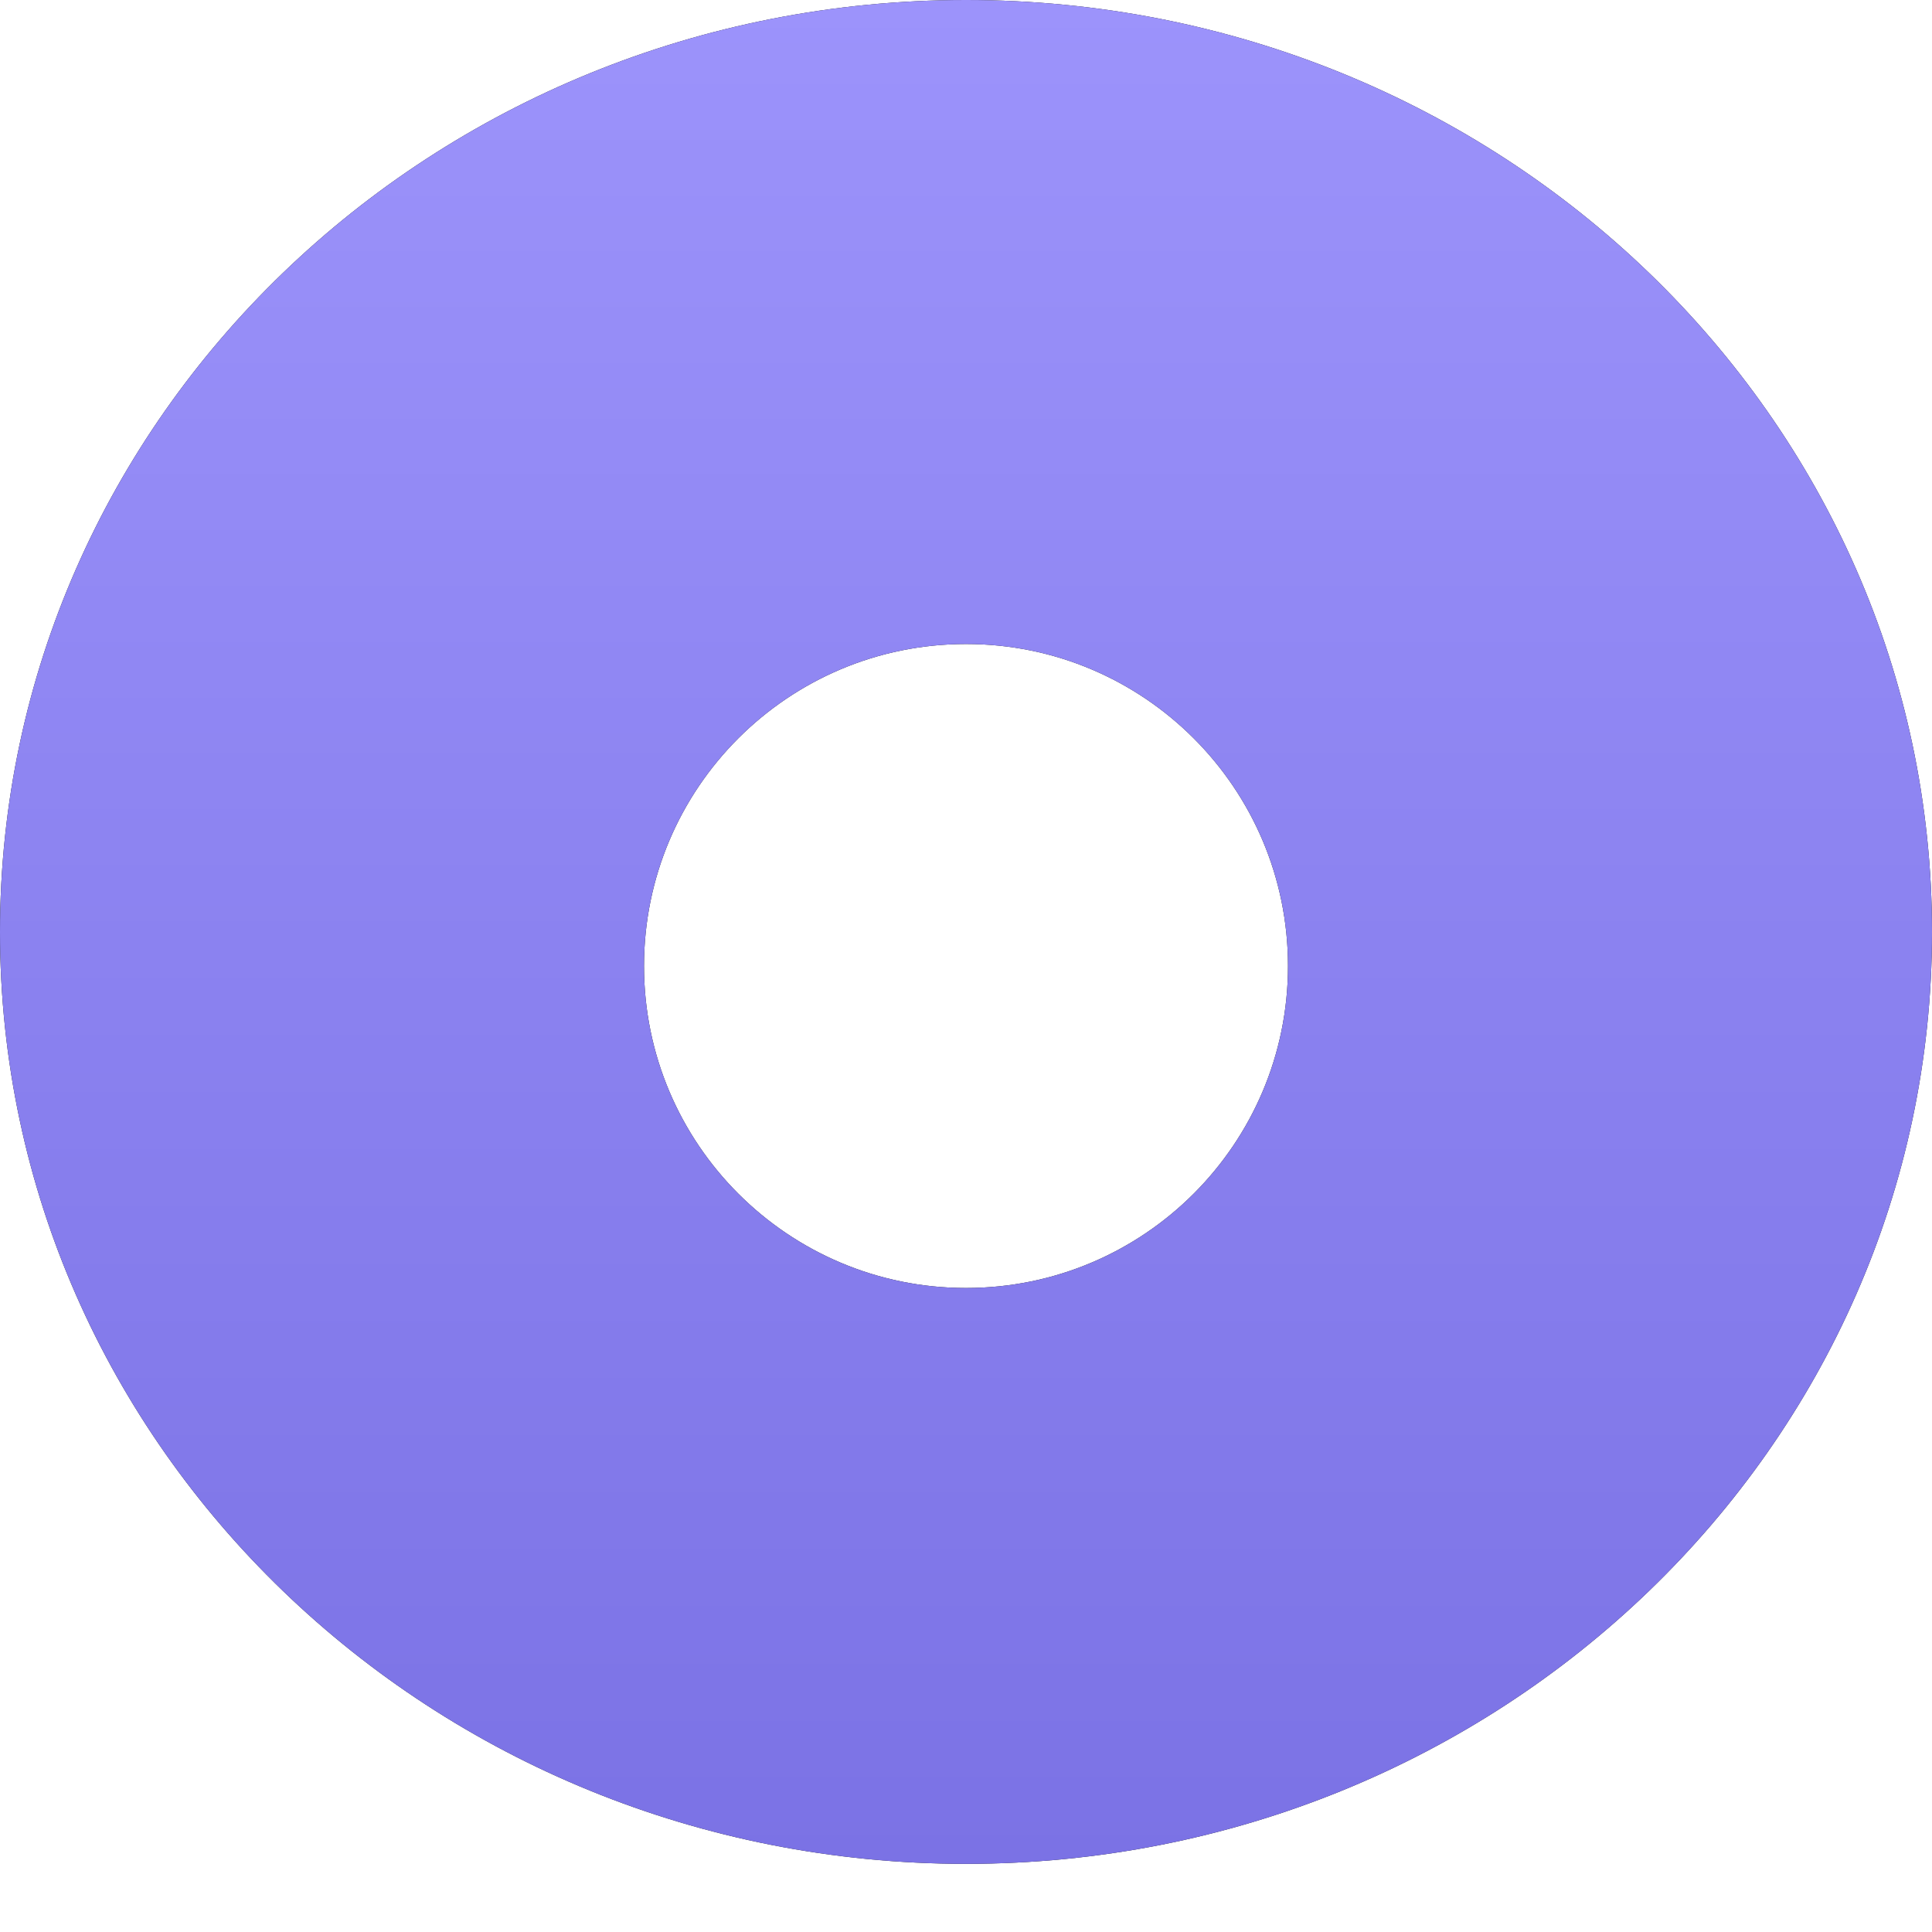
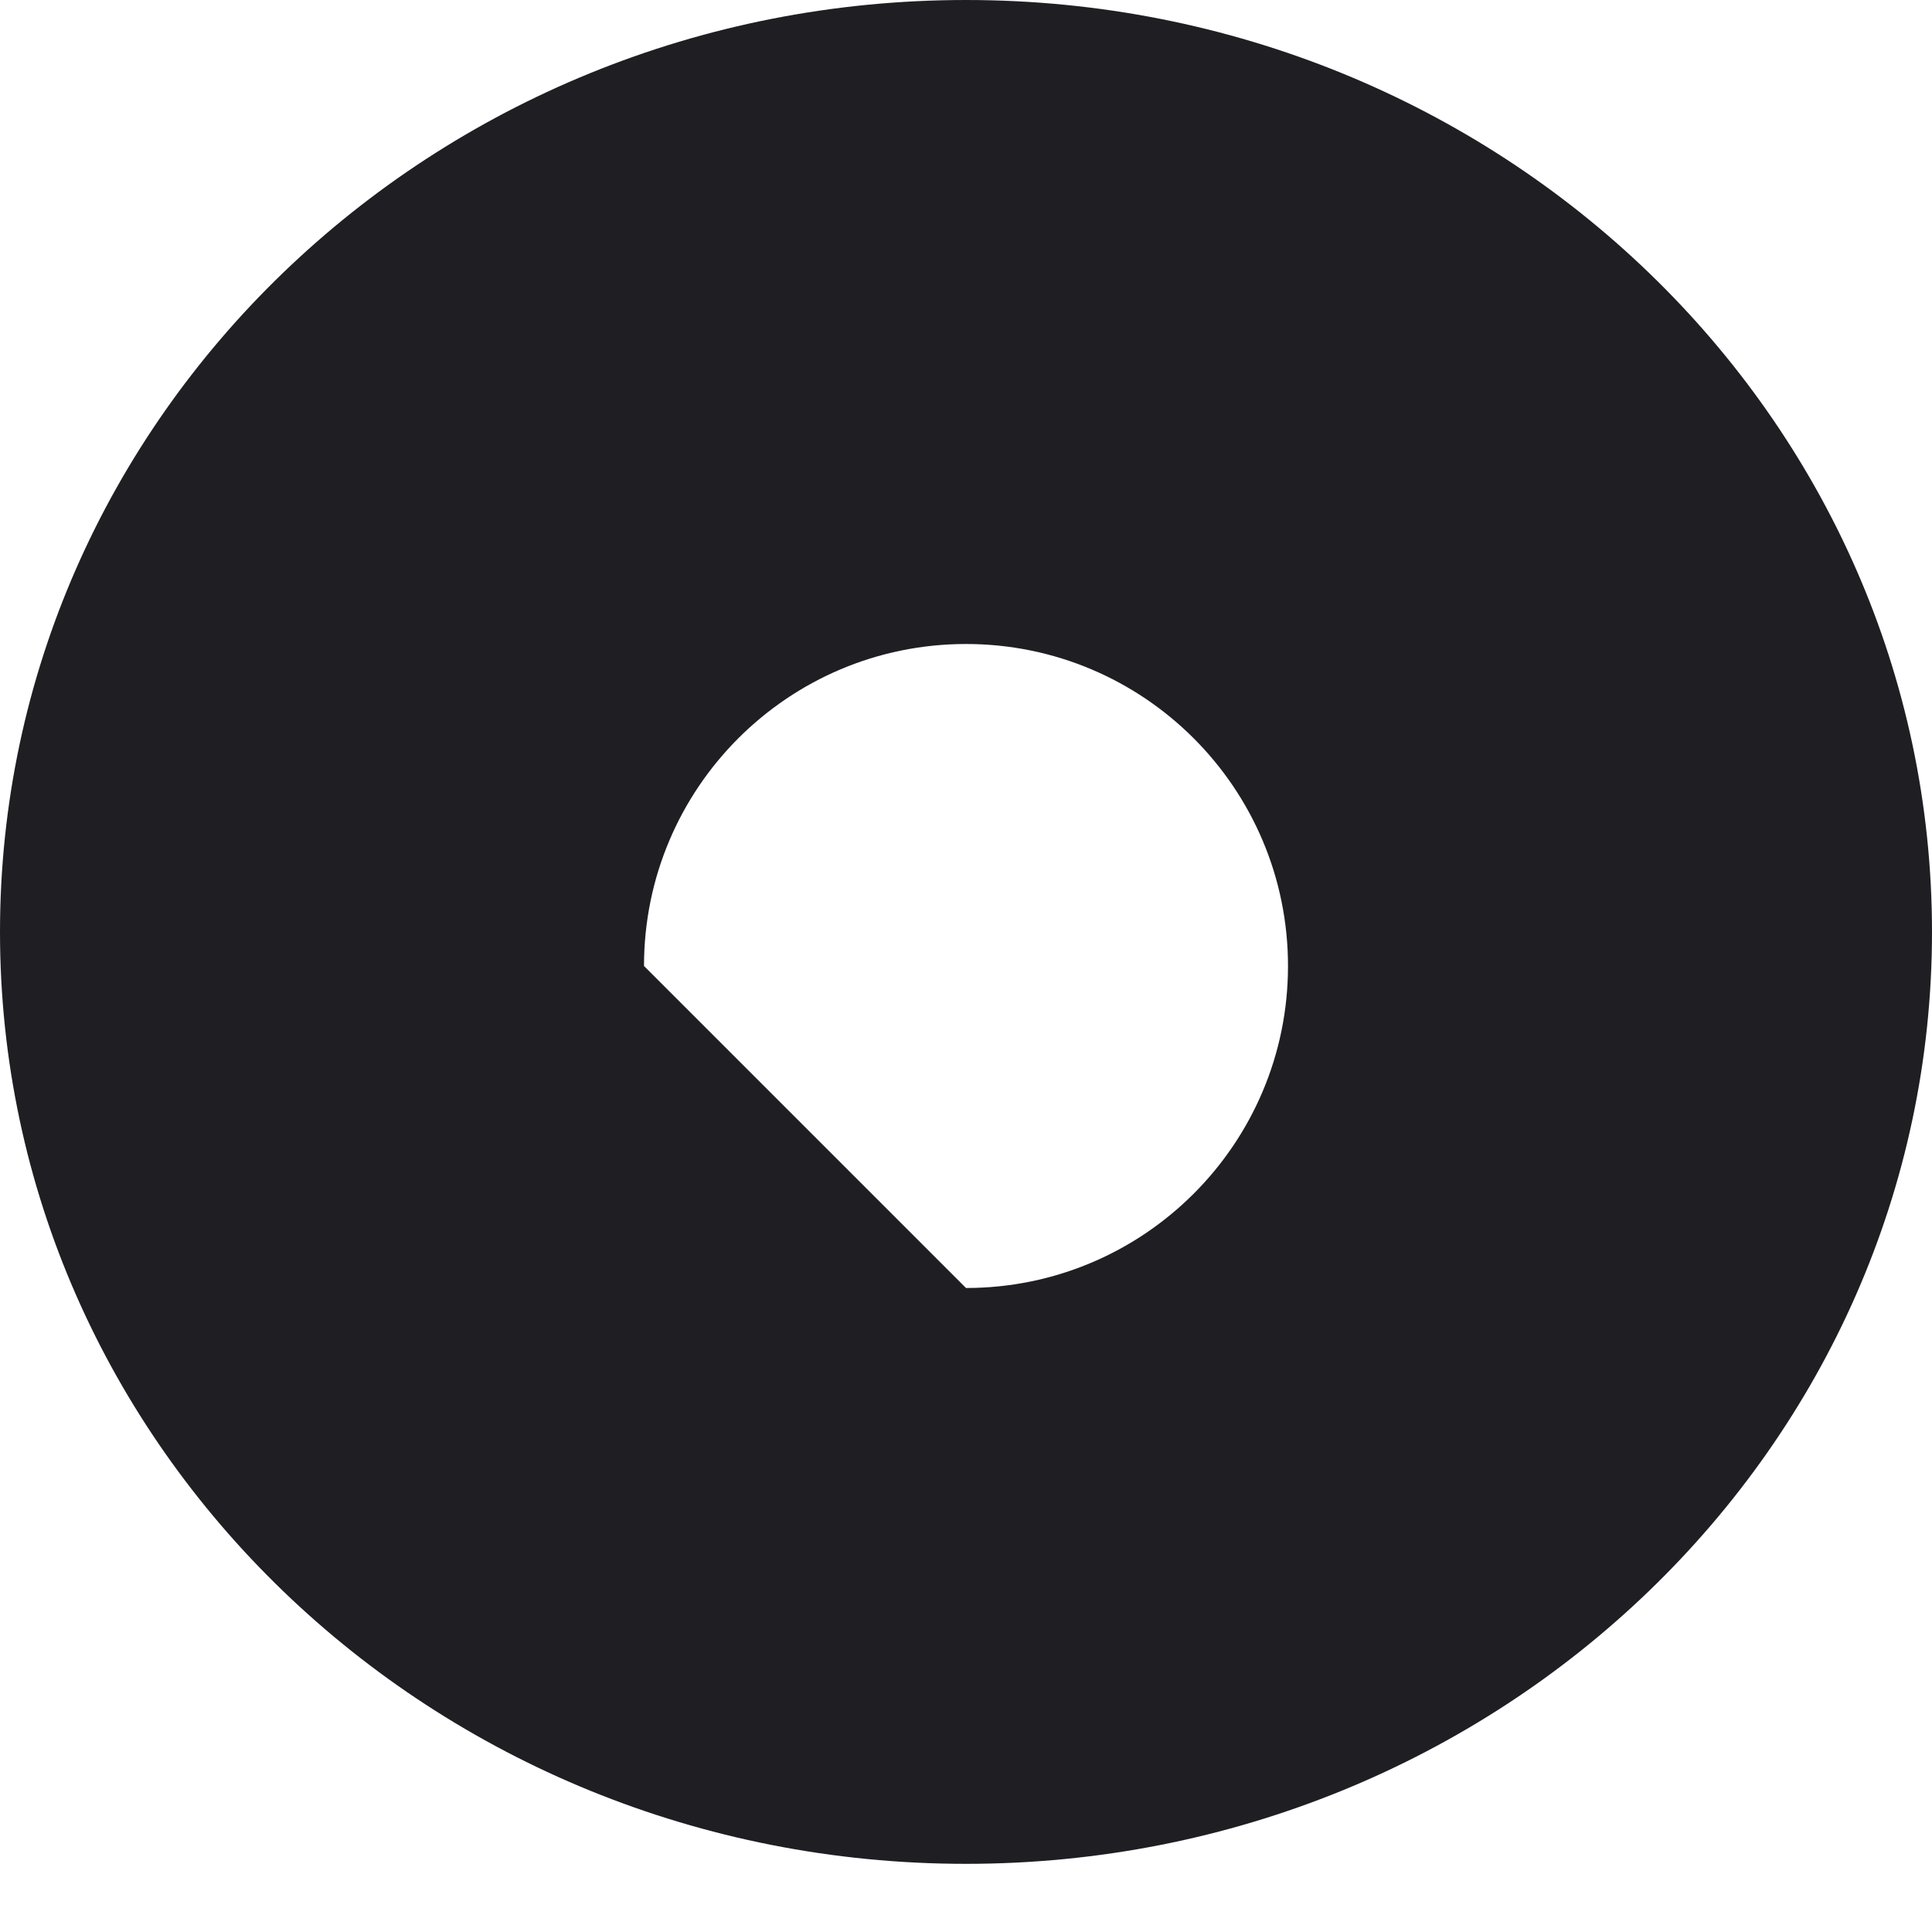
<svg xmlns="http://www.w3.org/2000/svg" width="18" height="18" viewBox="0 0 18 18" fill="none">
-   <path fill-rule="evenodd" clip-rule="evenodd" d="M9 17.365C13.971 17.365 18 13.478 18 8.683C18 3.887 13.971 0 9 0C4.029 0 0 3.887 0 8.683C0 13.478 4.029 17.365 9 17.365ZM9 12C10.657 12 12 10.657 12 9C12 7.343 10.657 6 9 6C7.343 6 6 7.343 6 9C6 10.657 7.343 12 9 12Z" fill="#D9D9D9" />
-   <path fill-rule="evenodd" clip-rule="evenodd" d="M9 17.365C13.971 17.365 18 13.478 18 8.683C18 3.887 13.971 0 9 0C4.029 0 0 3.887 0 8.683C0 13.478 4.029 17.365 9 17.365ZM9 12C10.657 12 12 10.657 12 9C12 7.343 10.657 6 9 6C7.343 6 6 7.343 6 9C6 10.657 7.343 12 9 12Z" fill="#1F1E23" />
-   <path fill-rule="evenodd" clip-rule="evenodd" d="M9 17.365C13.971 17.365 18 13.478 18 8.683C18 3.887 13.971 0 9 0C4.029 0 0 3.887 0 8.683C0 13.478 4.029 17.365 9 17.365ZM9 12C10.657 12 12 10.657 12 9C12 7.343 10.657 6 9 6C7.343 6 6 7.343 6 9C6 10.657 7.343 12 9 12Z" fill="url(#paint0_linear_621_4860)" />
+   <path fill-rule="evenodd" clip-rule="evenodd" d="M9 17.365C13.971 17.365 18 13.478 18 8.683C18 3.887 13.971 0 9 0C4.029 0 0 3.887 0 8.683C0 13.478 4.029 17.365 9 17.365ZM9 12C10.657 12 12 10.657 12 9C12 7.343 10.657 6 9 6C7.343 6 6 7.343 6 9Z" fill="#1F1E23" />
  <defs>
    <linearGradient id="paint0_linear_621_4860" x1="9" y1="0" x2="9" y2="17.365" gradientUnits="userSpaceOnUse">
      <stop stop-color="#9C93FB" />
      <stop offset="0.509" stop-color="#8B82F0" />
      <stop offset="1" stop-color="#7B72E5" />
    </linearGradient>
  </defs>
</svg>